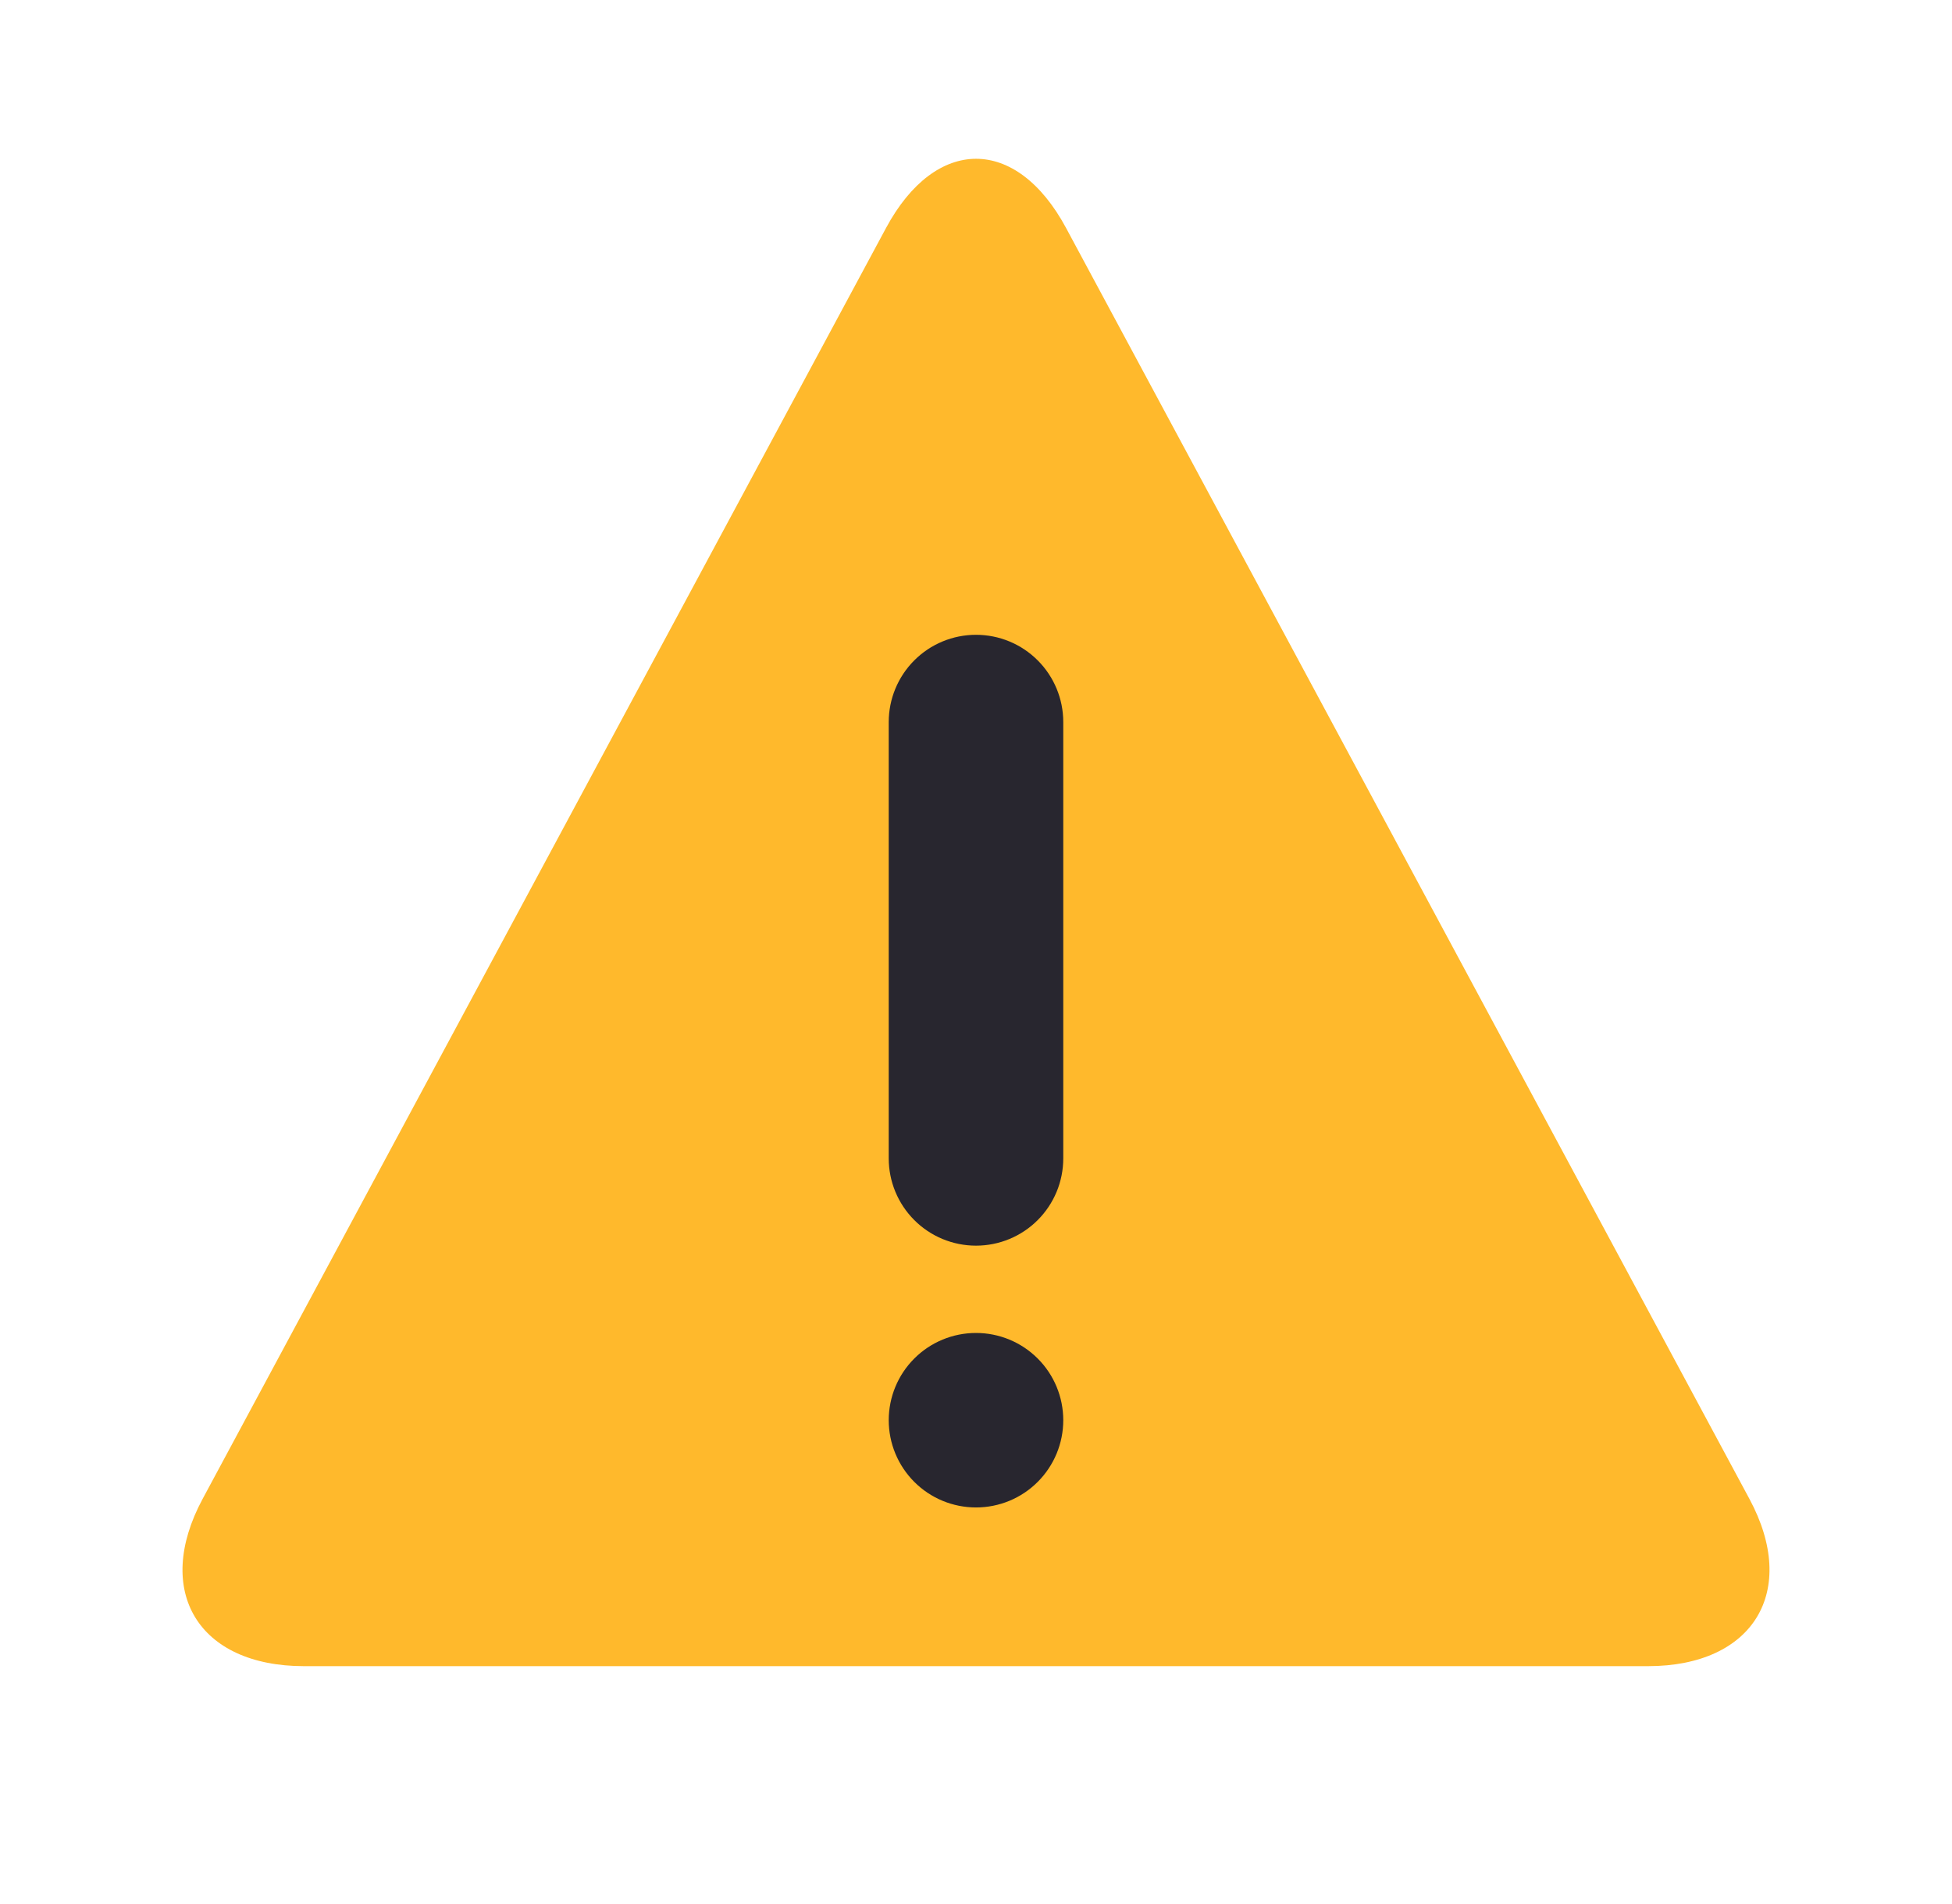
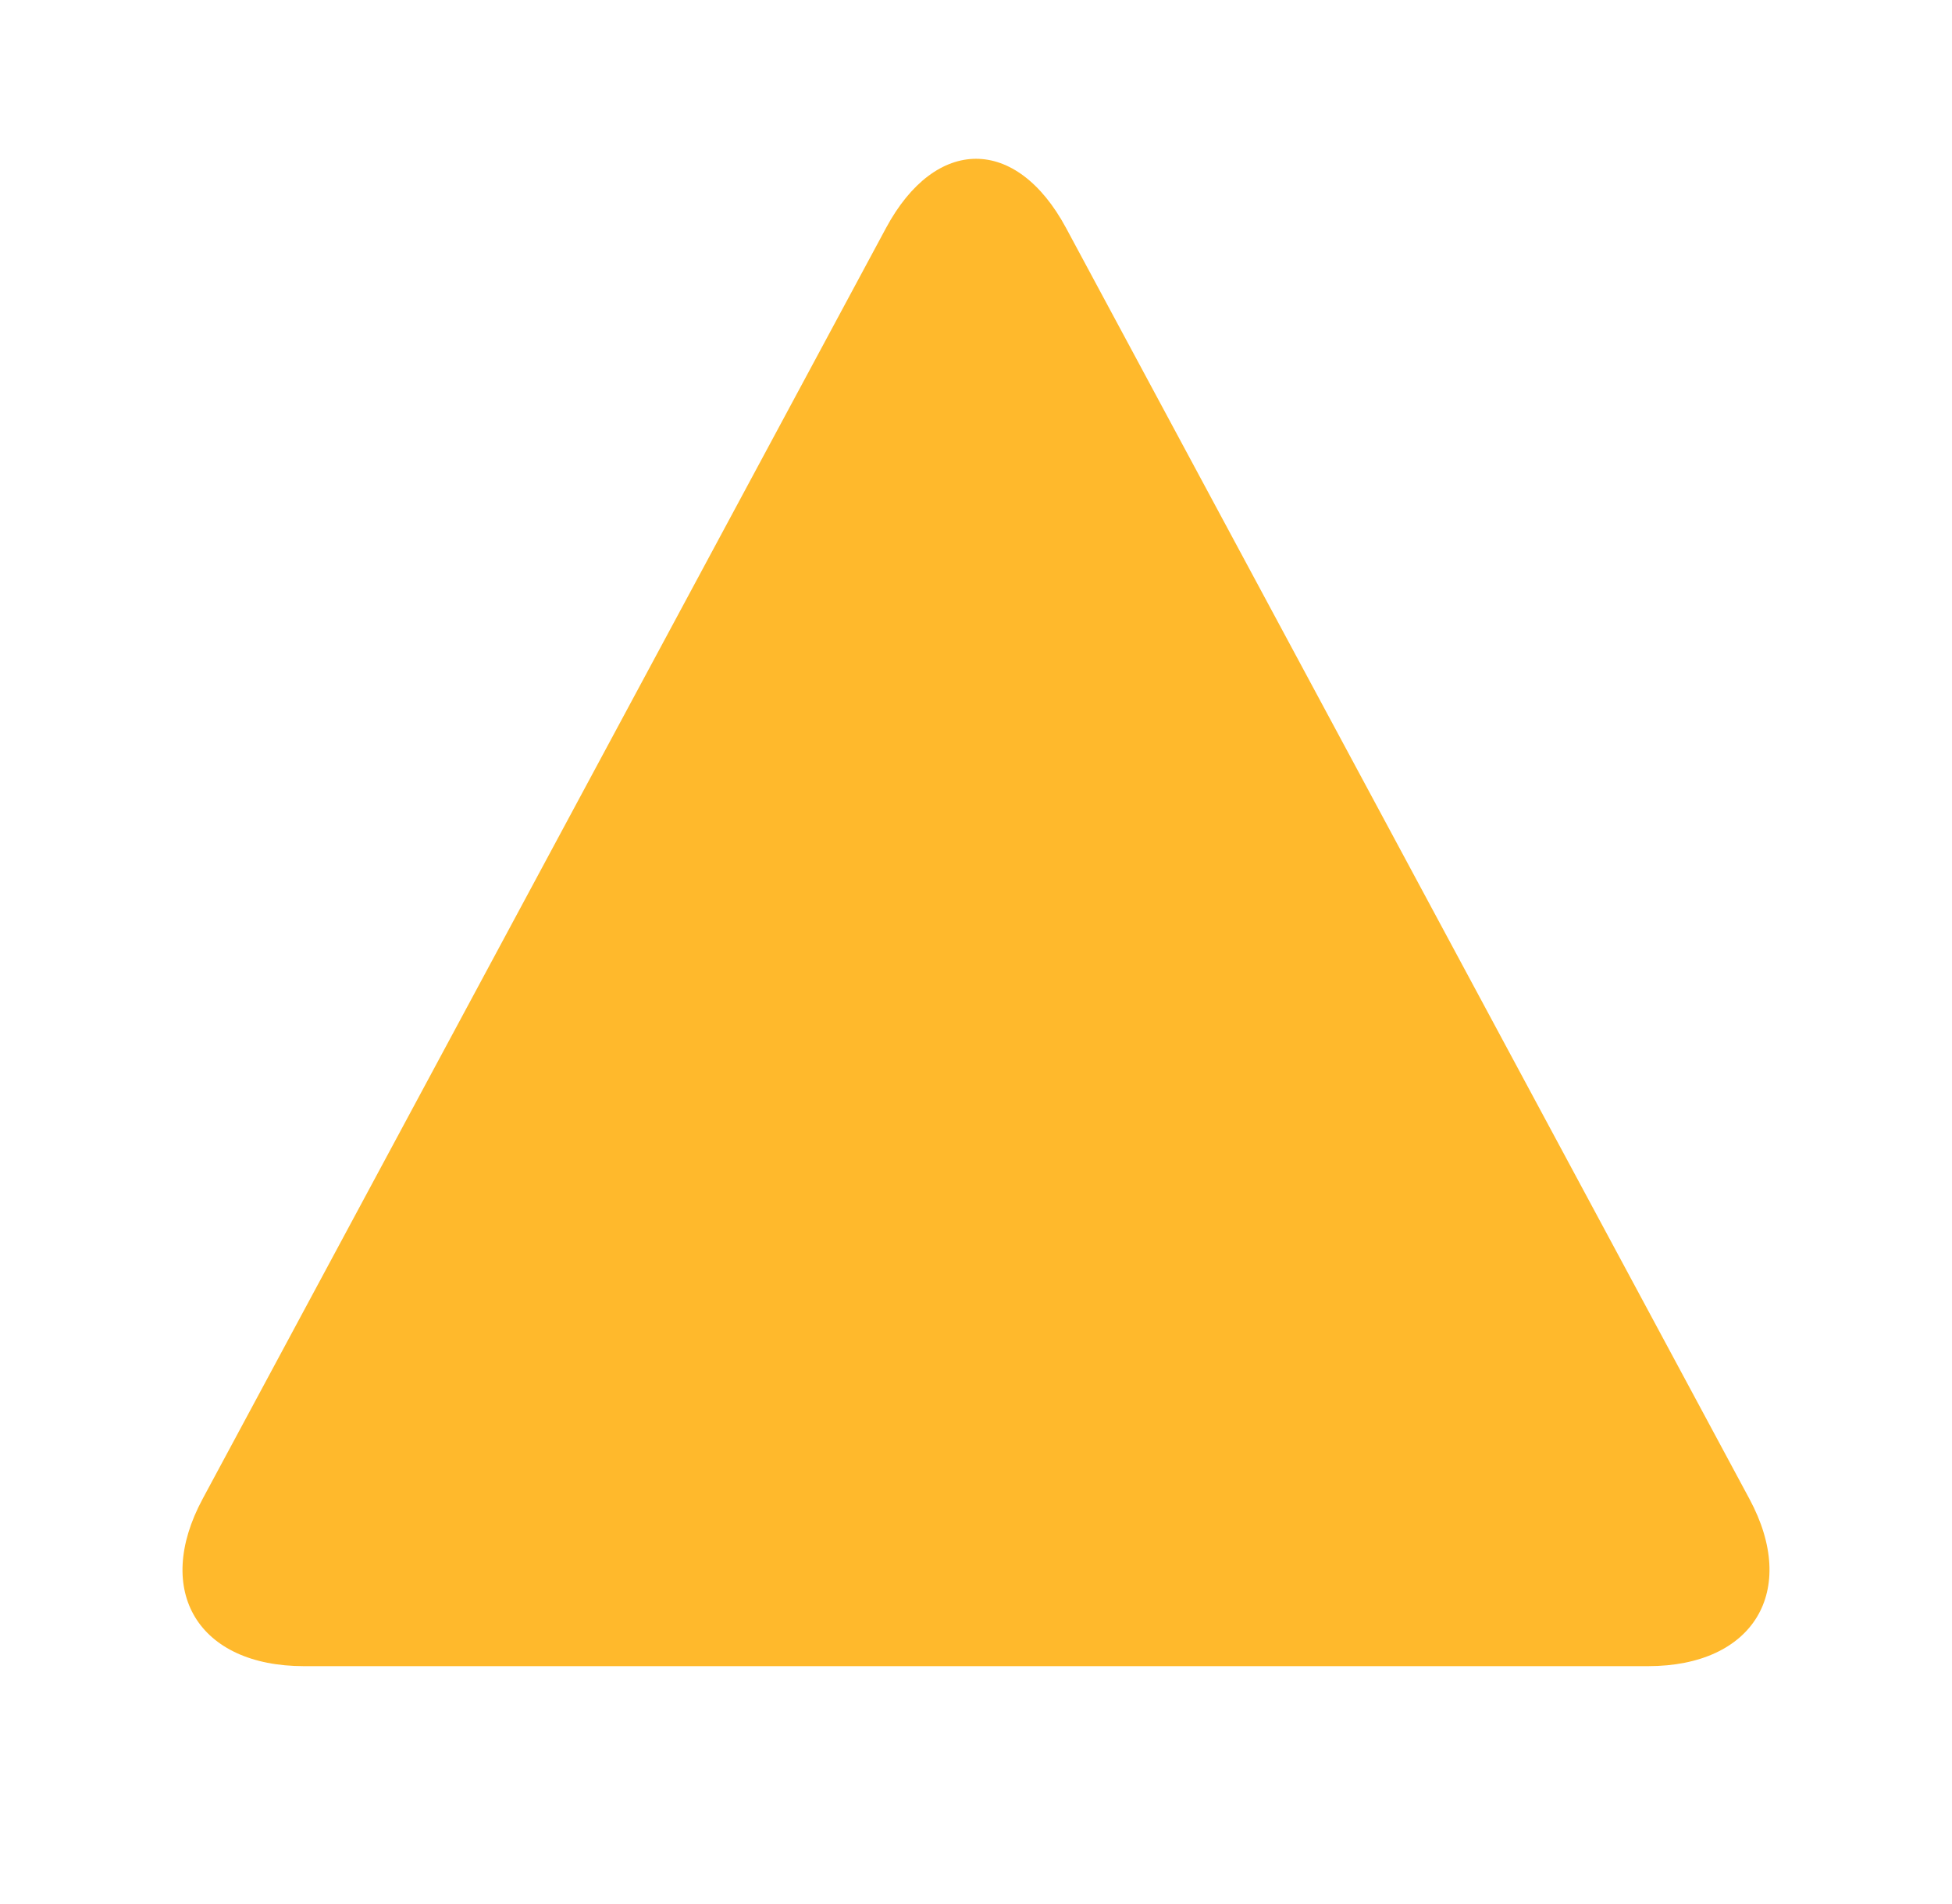
<svg xmlns="http://www.w3.org/2000/svg" width="41" height="40" viewBox="0 0 41 40" fill="none">
-   <path fill-rule="evenodd" clip-rule="evenodd" d="M22.391 4.788C21.347 2.848 19.651 2.856 18.611 4.788L4.256 31.489C3.213 33.429 4.166 35.003 6.386 35.003H34.615C36.836 35.003 37.785 33.421 36.745 31.489L22.391 4.788Z" fill="#FFB92C" />
-   <path fill-rule="evenodd" clip-rule="evenodd" d="M20.5 26.169C20.014 26.169 19.547 25.976 19.204 25.632C18.86 25.288 18.667 24.822 18.667 24.336V15.169C18.667 14.683 18.86 14.217 19.204 13.873C19.547 13.529 20.014 13.336 20.5 13.336C20.986 13.336 21.453 13.529 21.796 13.873C22.14 14.217 22.333 14.683 22.333 15.169V24.336C22.333 24.822 22.14 25.288 21.796 25.632C21.453 25.976 20.986 26.169 20.5 26.169ZM20.5 31.669C20.014 31.669 19.547 31.476 19.204 31.132C18.86 30.788 18.667 30.322 18.667 29.836C18.667 29.35 18.86 28.883 19.204 28.54C19.547 28.196 20.014 28.003 20.5 28.003C20.986 28.003 21.453 28.196 21.796 28.54C22.14 28.883 22.333 29.35 22.333 29.836C22.333 30.322 22.14 30.788 21.796 31.132C21.453 31.476 20.986 31.669 20.5 31.669Z" fill="#28262F" />
+   <path fill-rule="evenodd" clip-rule="evenodd" d="M22.391 4.788C21.347 2.848 19.651 2.856 18.611 4.788L4.256 31.489C3.213 33.429 4.166 35.003 6.386 35.003H34.615C36.836 35.003 37.785 33.421 36.745 31.489L22.391 4.788" fill="#FFB92C" />
</svg>